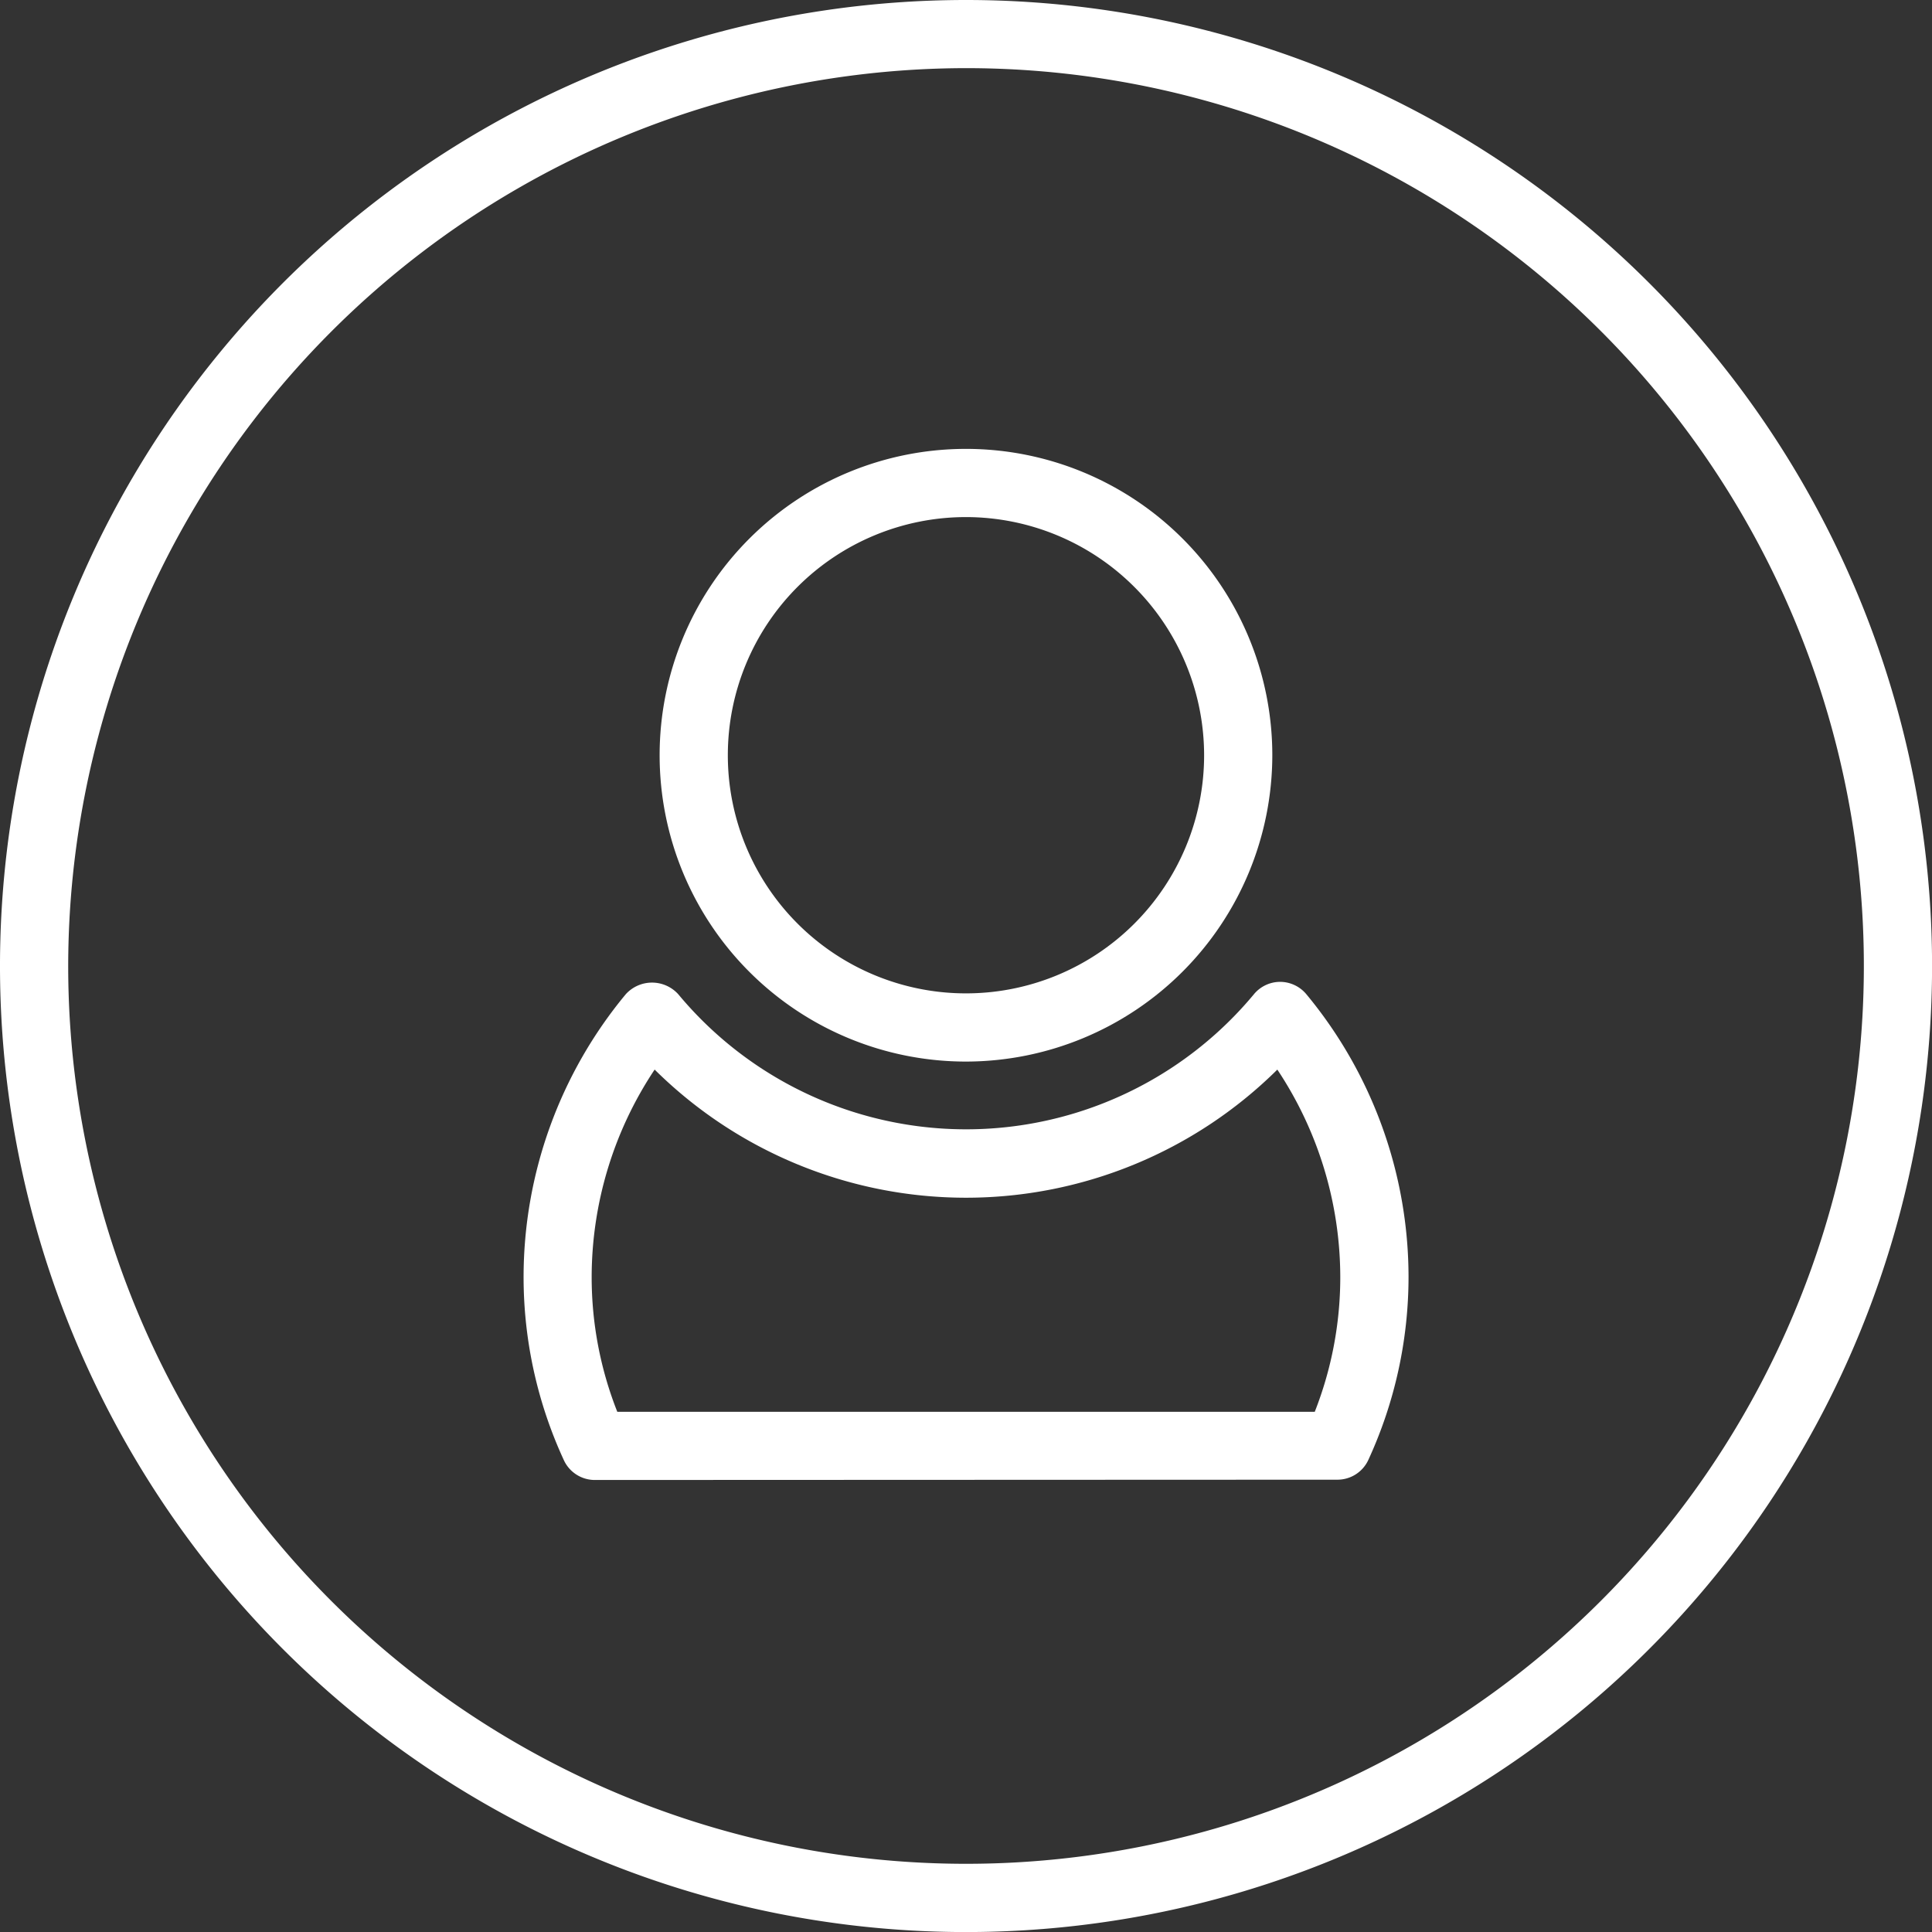
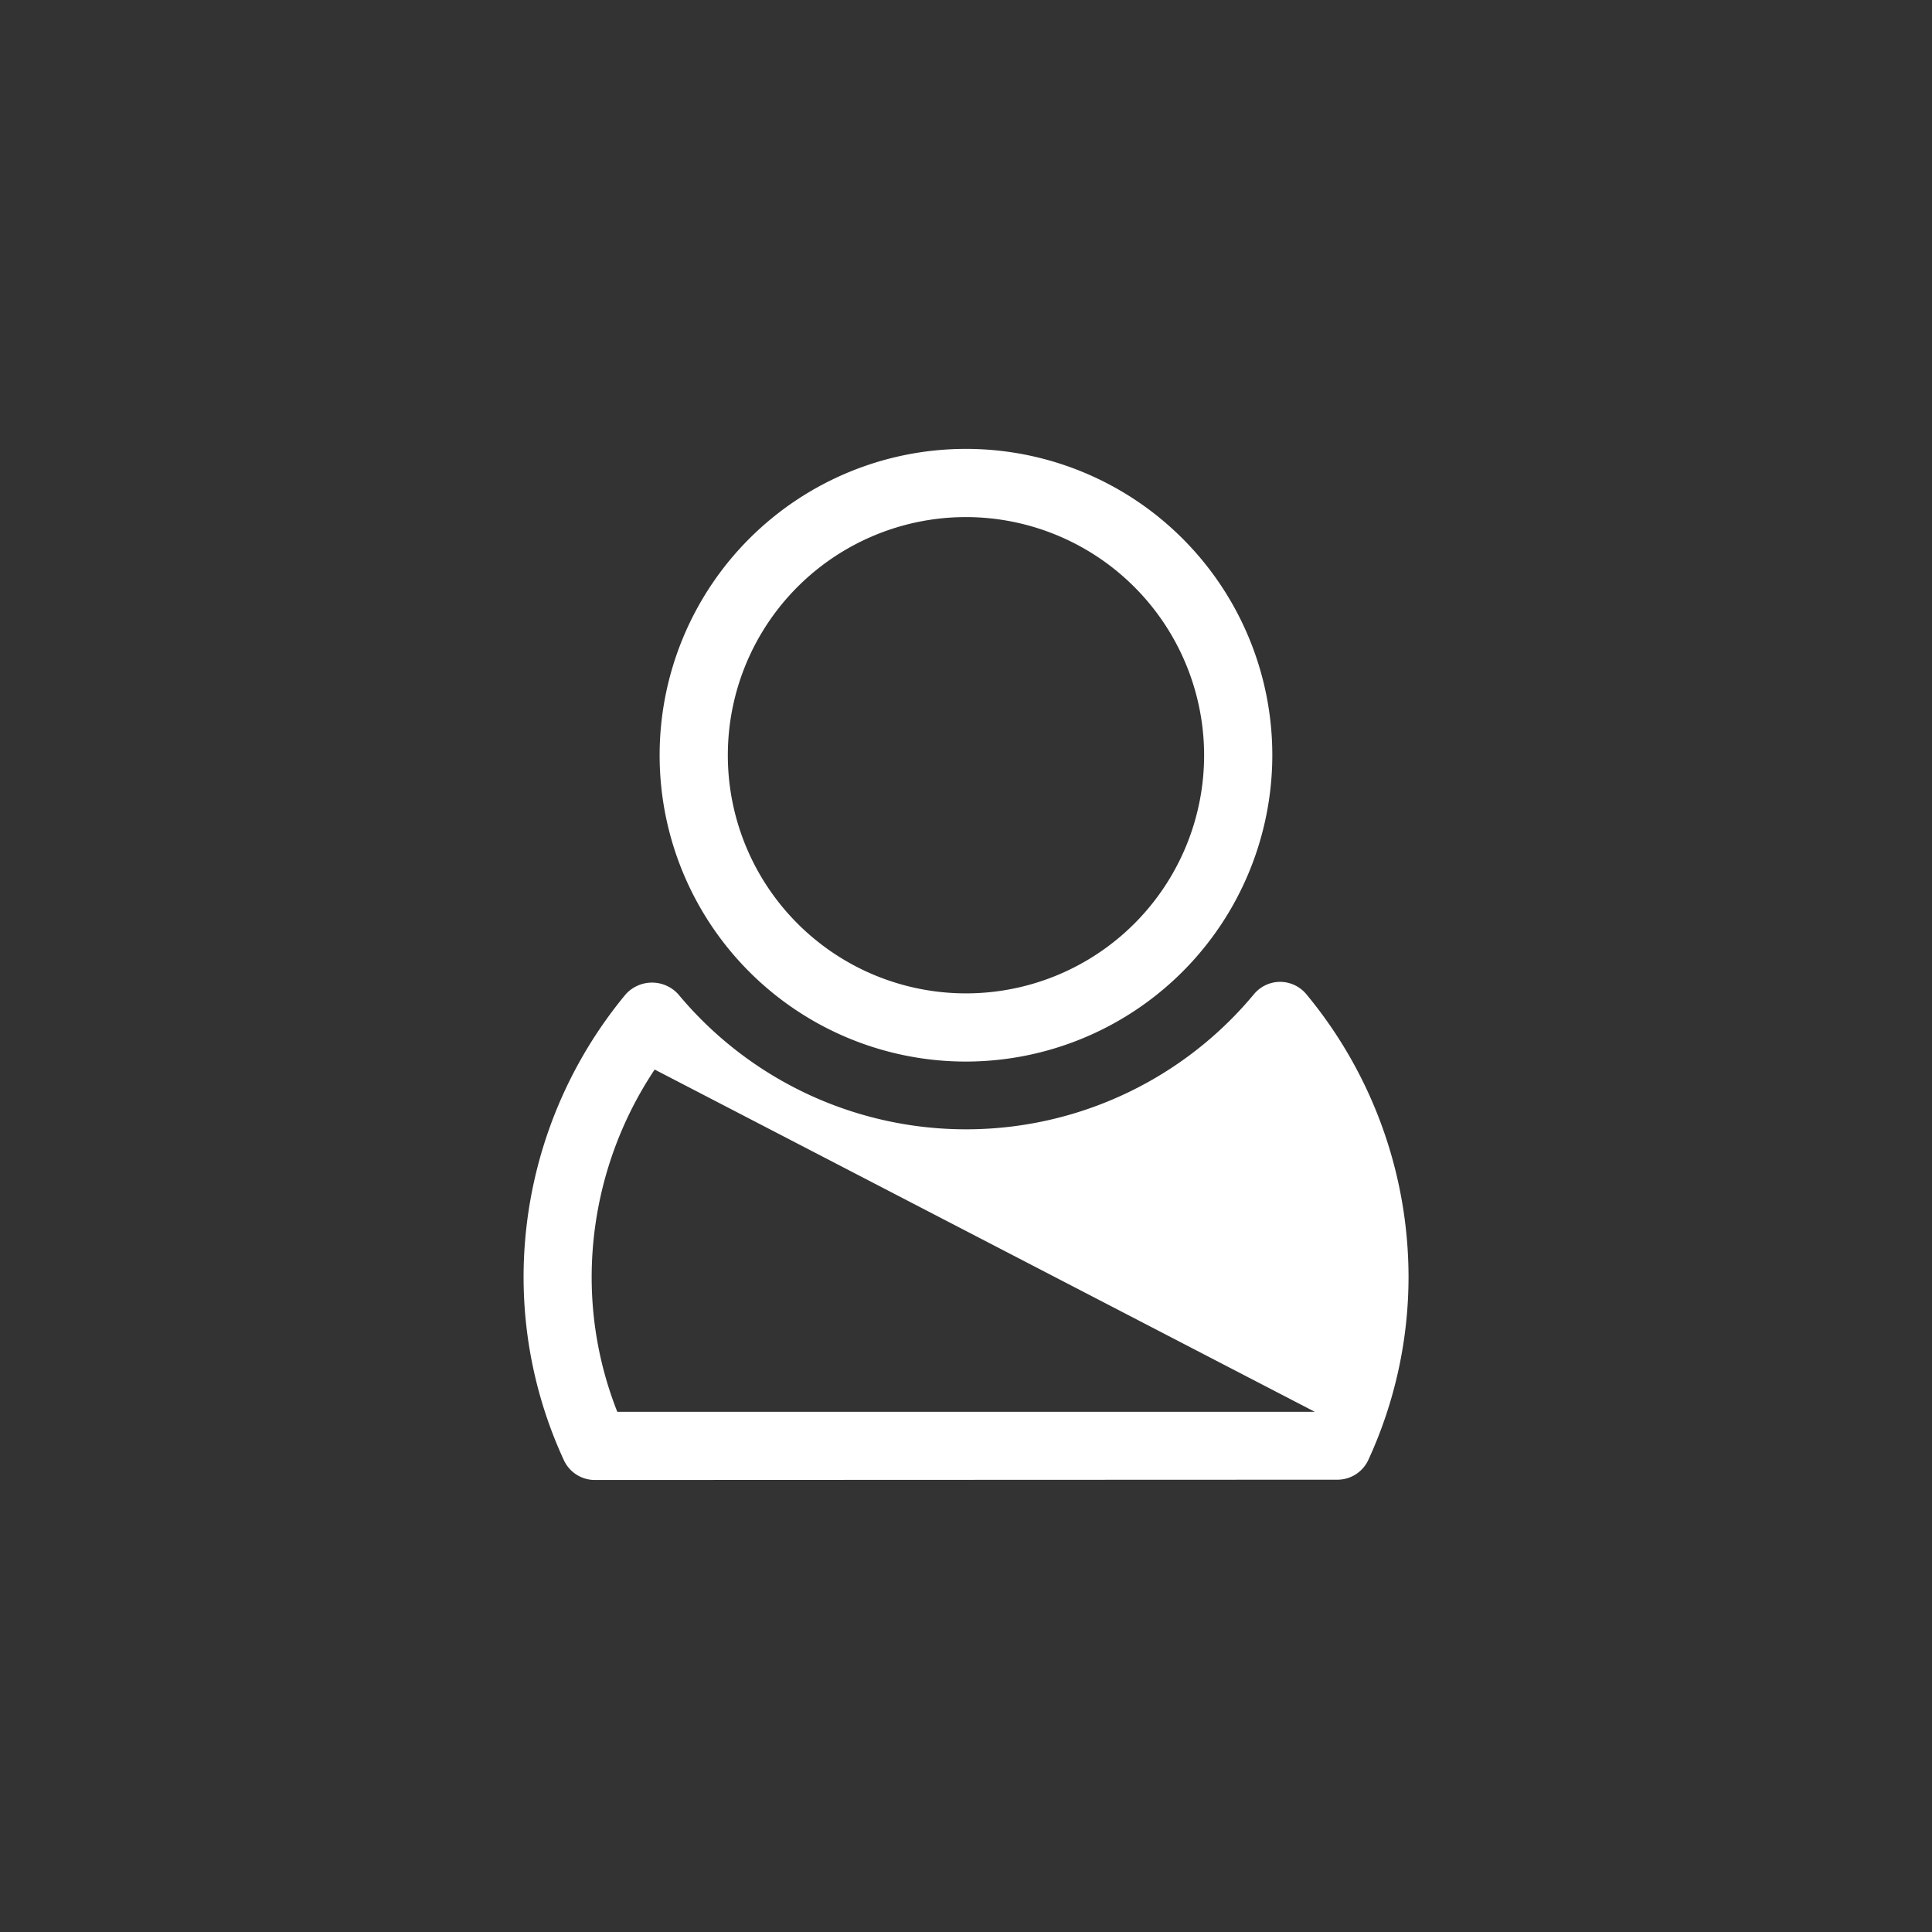
<svg xmlns="http://www.w3.org/2000/svg" width="32.719" height="32.719" viewBox="0 0 32.719 32.719">
  <rect x="0" y="0" width="32.719" height="32.719" fill="#333333" stroke="none" />
  <g id="Grupo_381" data-name="Grupo 381" transform="translate(-963.022 -602.035)">
    <g id="Grupo_379" data-name="Grupo 379" transform="translate(963.022 602.035)">
      <g id="Grupo_378" data-name="Grupo 378">
-         <path id="Trazado_710" data-name="Trazado 710" d="M979.382,603.189a15.205,15.205,0,1,1-15.205,15.205,15.222,15.222,0,0,1,15.205-15.205m0-1.154a16.36,16.36,0,1,0,16.36,16.36,16.36,16.36,0,0,0-16.36-16.36Z" transform="translate(-963.022 -602.035)" fill="#fff" />
-       </g>
+         </g>
    </g>
    <g id="Grupo_380" data-name="Grupo 380" transform="translate(971.889 609.638)">
-       <path id="Trazado_711" data-name="Trazado 711" d="M975.068,628.791a.578.578,0,0,1-.525-.338,7.4,7.4,0,0,1-.681-3.1,7.507,7.507,0,0,1,1.731-4.789.6.6,0,0,1,.888,0,6.337,6.337,0,0,0,9.75,0,.577.577,0,0,1,.443-.209h0a.58.58,0,0,1,.444.209,7.509,7.509,0,0,1,1.731,4.789,7.415,7.415,0,0,1-.679,3.094.576.576,0,0,1-.525.339Zm1.014-6.951a6.348,6.348,0,0,0-1.067,3.517,6.2,6.2,0,0,0,.434,2.279h11.812a6.235,6.235,0,0,0,.432-2.278,6.358,6.358,0,0,0-1.066-3.517,7.491,7.491,0,0,1-10.545,0Zm5.272-.135a5.188,5.188,0,1,1,5.188-5.188A5.194,5.194,0,0,1,981.355,621.705Zm0-9.221a4.033,4.033,0,1,0,4.033,4.033A4.037,4.037,0,0,0,981.355,612.484Z" transform="translate(-973.862 -611.33)" fill="#fff" />
+       <path id="Trazado_711" data-name="Trazado 711" d="M975.068,628.791a.578.578,0,0,1-.525-.338,7.4,7.4,0,0,1-.681-3.1,7.507,7.507,0,0,1,1.731-4.789.6.6,0,0,1,.888,0,6.337,6.337,0,0,0,9.75,0,.577.577,0,0,1,.443-.209h0a.58.58,0,0,1,.444.209,7.509,7.509,0,0,1,1.731,4.789,7.415,7.415,0,0,1-.679,3.094.576.576,0,0,1-.525.339Zm1.014-6.951a6.348,6.348,0,0,0-1.067,3.517,6.2,6.2,0,0,0,.434,2.279h11.812Zm5.272-.135a5.188,5.188,0,1,1,5.188-5.188A5.194,5.194,0,0,1,981.355,621.705Zm0-9.221a4.033,4.033,0,1,0,4.033,4.033A4.037,4.037,0,0,0,981.355,612.484Z" transform="translate(-973.862 -611.33)" fill="#fff" />
    </g>
  </g>
</svg>